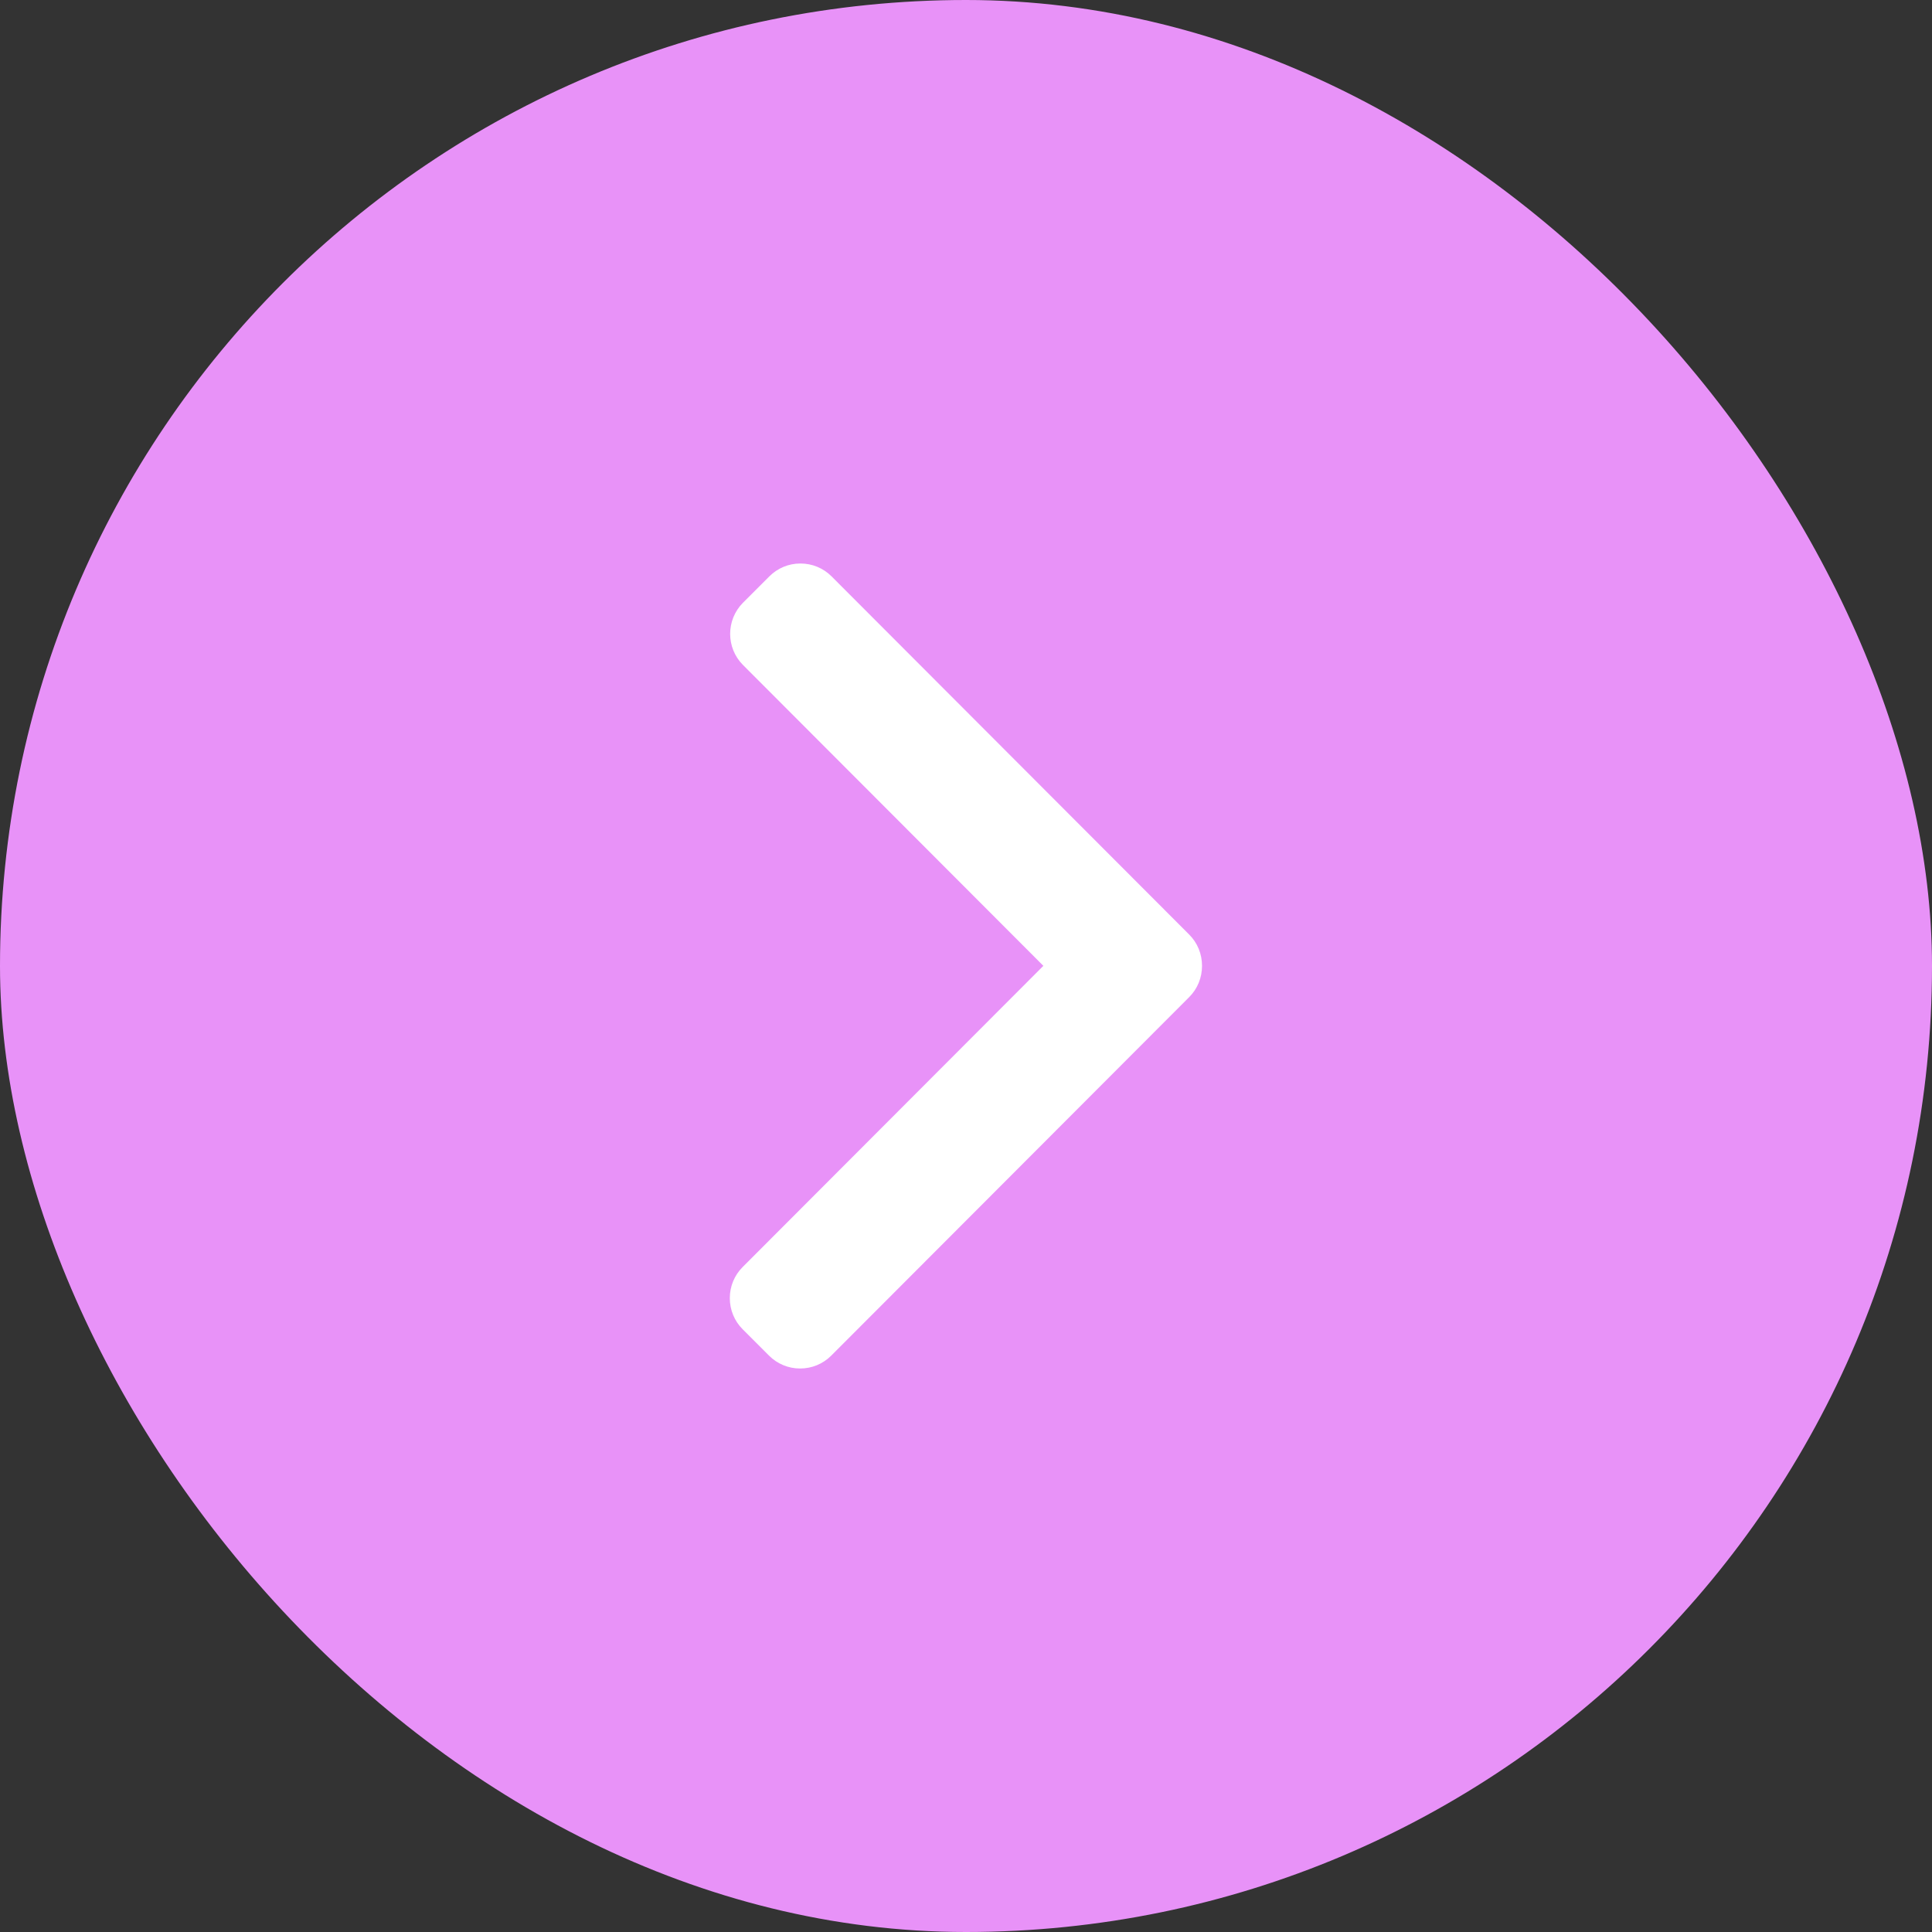
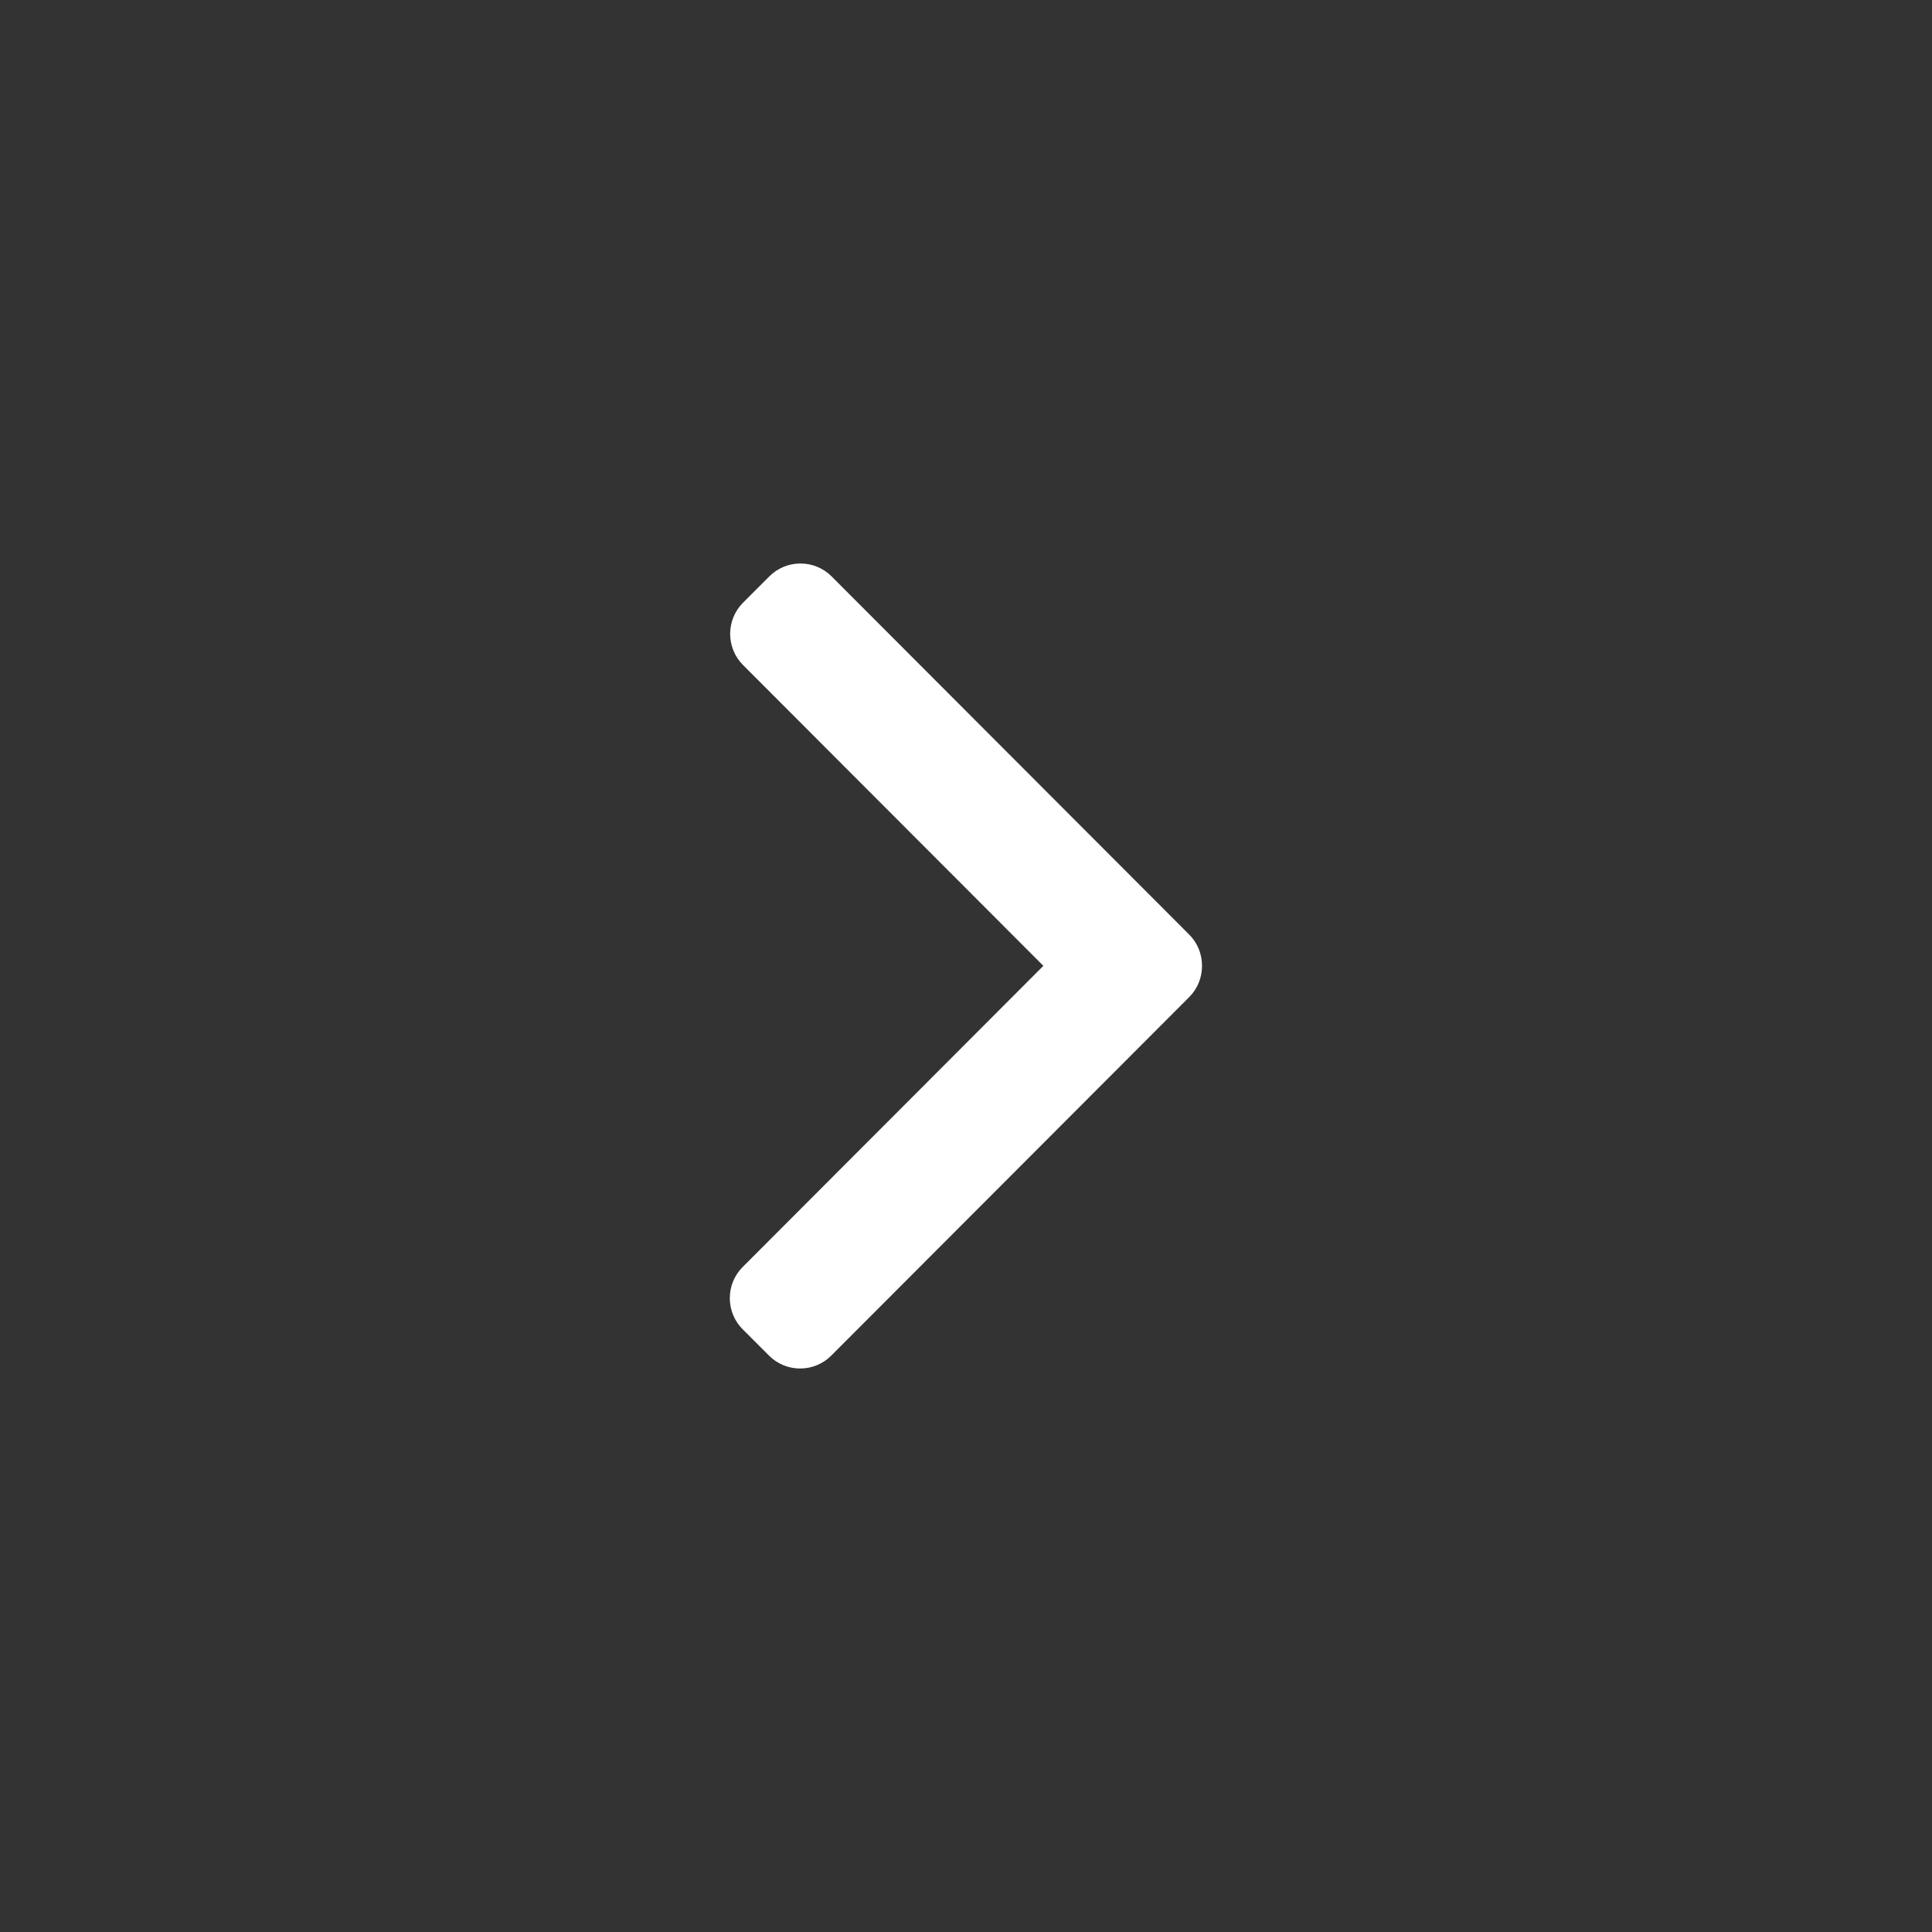
<svg xmlns="http://www.w3.org/2000/svg" width="24" height="24" viewBox="0 0 24 24" fill="none">
  <rect x="0" y="0" width="24" height="24" fill="#333333" stroke="none" />
-   <rect width="24" height="24" rx="12" fill="#E892F8" />
  <path d="M14.773 11.61L10.33 7.16C10.227 7.057 10.09 7 9.943 7C9.797 7 9.66 7.057 9.557 7.16L9.23 7.487C9.017 7.701 9.017 8.048 9.23 8.261L12.961 11.998L9.226 15.739C9.123 15.842 9.066 15.979 9.066 16.126C9.066 16.272 9.123 16.41 9.226 16.513L9.553 16.84C9.656 16.943 9.793 17 9.939 17C10.086 17 10.223 16.943 10.326 16.84L14.773 12.386C14.876 12.283 14.932 12.145 14.932 11.998C14.932 11.851 14.876 11.713 14.773 11.61Z" fill="white" />
</svg>